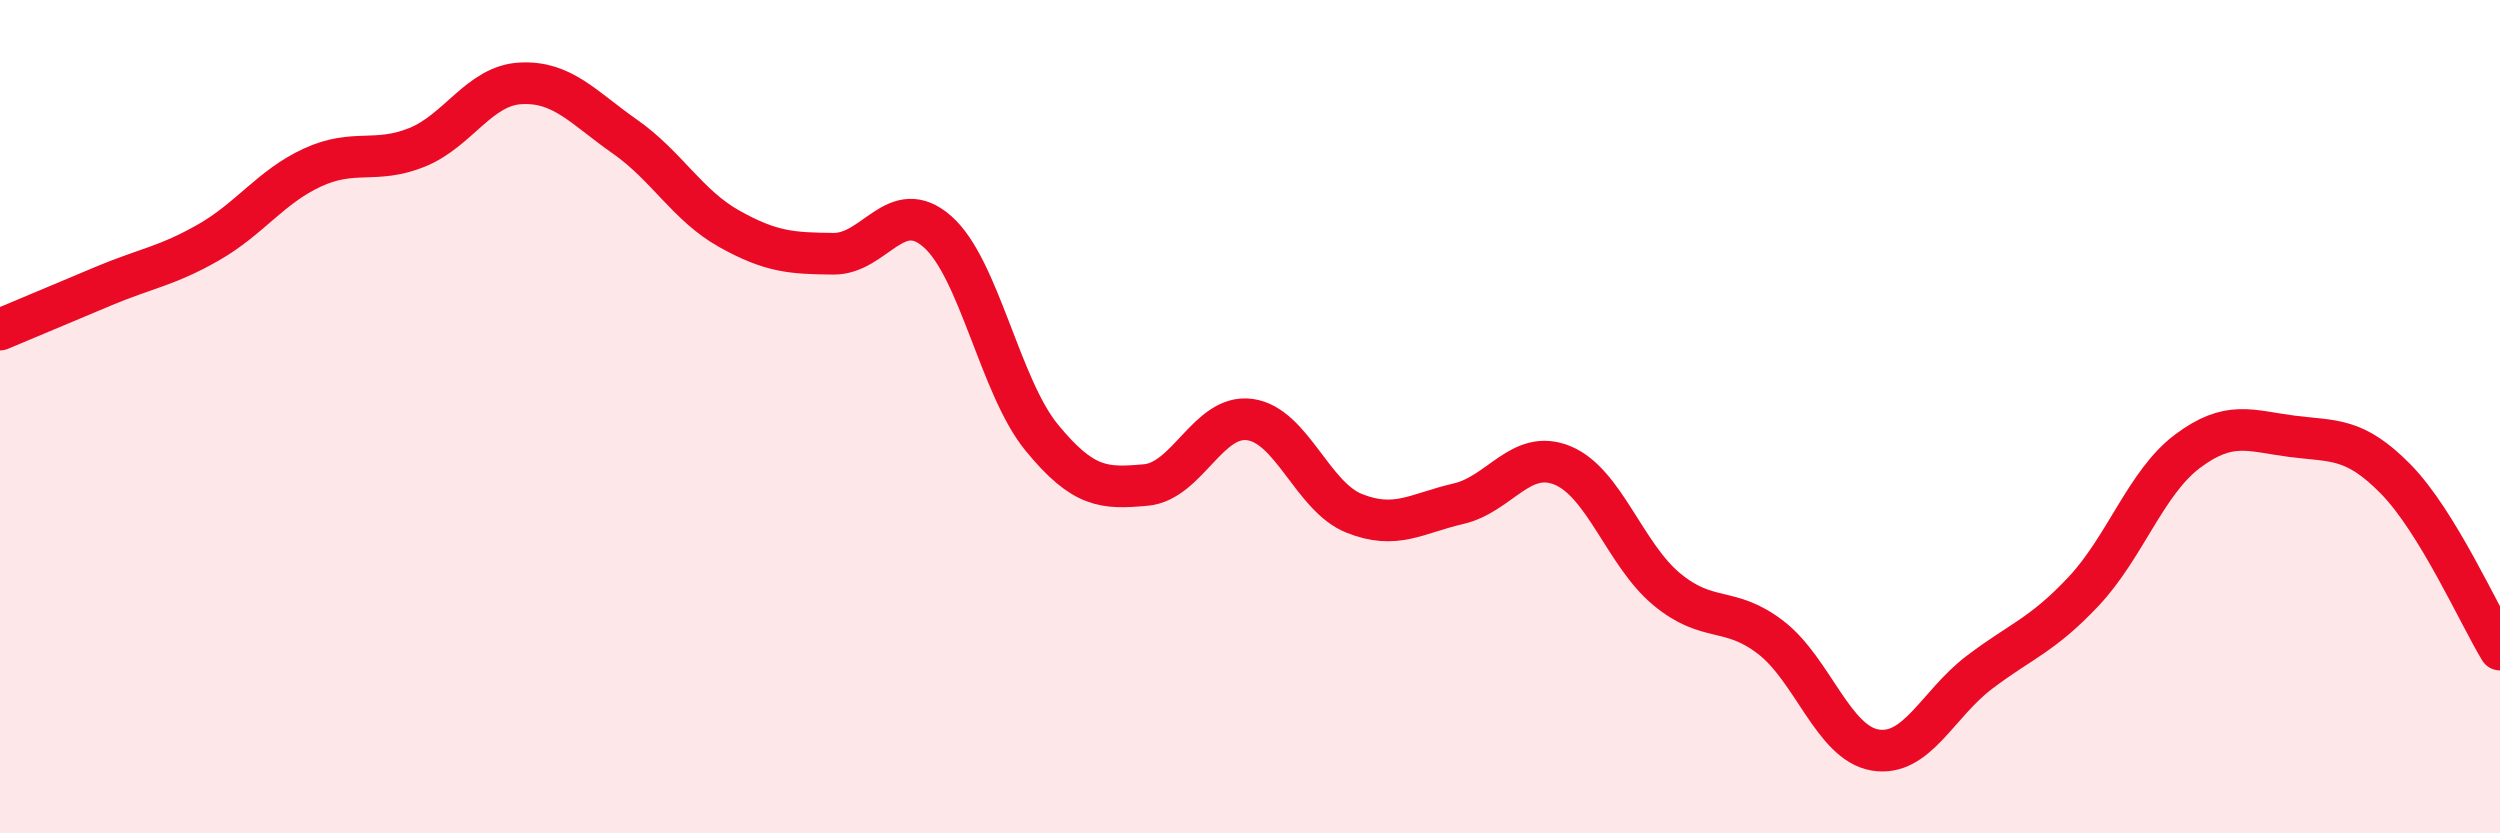
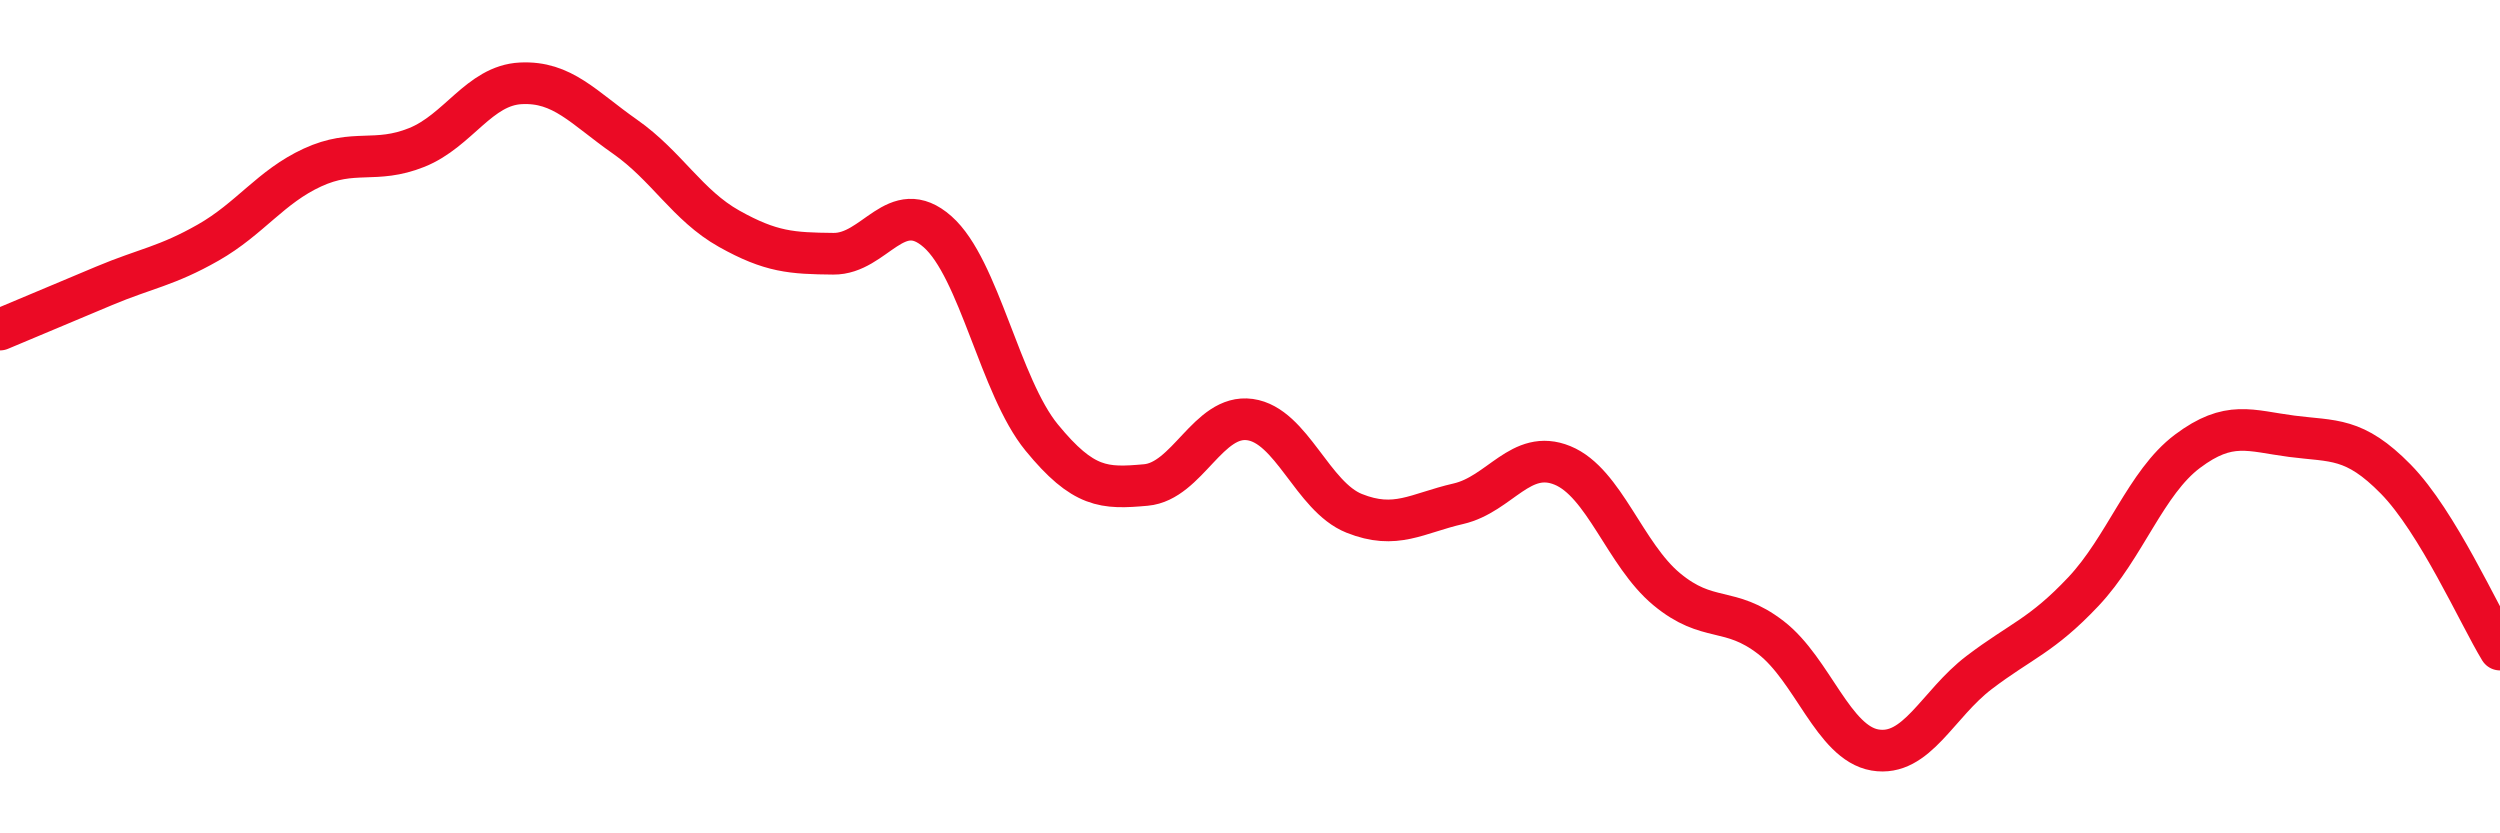
<svg xmlns="http://www.w3.org/2000/svg" width="60" height="20" viewBox="0 0 60 20">
-   <path d="M 0,7.91 C 0.5,7.7 1.5,7.28 2.5,6.86 C 3.5,6.44 4,6.39 5,5.82 C 6,5.25 6.5,4.48 7.5,4.02 C 8.5,3.56 9,3.94 10,3.54 C 11,3.14 11.5,2.05 12.5,2 C 13.5,1.95 14,2.58 15,3.28 C 16,3.98 16.5,4.93 17.5,5.49 C 18.5,6.05 19,6.08 20,6.09 C 21,6.1 21.5,4.68 22.5,5.56 C 23.5,6.44 24,9.28 25,10.5 C 26,11.72 26.5,11.73 27.5,11.64 C 28.5,11.55 29,9.93 30,10.07 C 31,10.21 31.5,11.92 32.5,12.32 C 33.5,12.72 34,12.32 35,12.09 C 36,11.86 36.5,10.76 37.5,11.17 C 38.5,11.58 39,13.31 40,14.14 C 41,14.97 41.5,14.53 42.5,15.3 C 43.5,16.07 44,17.83 45,18 C 46,18.17 46.5,16.9 47.5,16.14 C 48.5,15.38 49,15.26 50,14.2 C 51,13.14 51.5,11.58 52.5,10.83 C 53.5,10.08 54,10.34 55,10.47 C 56,10.6 56.5,10.48 57.5,11.5 C 58.5,12.52 59.5,14.77 60,15.59L60 20L0 20Z" fill="#EB0A25" opacity="0.1" stroke-linecap="round" stroke-linejoin="round" />
  <path d="M 0,7.91 C 0.5,7.7 1.5,7.28 2.5,6.86 C 3.5,6.44 4,6.39 5,5.82 C 6,5.25 6.5,4.48 7.5,4.02 C 8.5,3.56 9,3.94 10,3.54 C 11,3.14 11.5,2.05 12.5,2 C 13.5,1.95 14,2.58 15,3.28 C 16,3.98 16.5,4.93 17.5,5.49 C 18.5,6.05 19,6.08 20,6.09 C 21,6.1 21.5,4.68 22.5,5.56 C 23.5,6.44 24,9.28 25,10.5 C 26,11.72 26.5,11.73 27.5,11.64 C 28.5,11.55 29,9.93 30,10.07 C 31,10.21 31.5,11.92 32.5,12.32 C 33.5,12.72 34,12.32 35,12.09 C 36,11.86 36.5,10.76 37.5,11.17 C 38.5,11.58 39,13.31 40,14.14 C 41,14.97 41.5,14.53 42.5,15.3 C 43.5,16.07 44,17.83 45,18 C 46,18.17 46.5,16.9 47.5,16.14 C 48.5,15.38 49,15.26 50,14.2 C 51,13.14 51.5,11.58 52.5,10.83 C 53.5,10.08 54,10.34 55,10.47 C 56,10.6 56.5,10.48 57.5,11.5 C 58.5,12.52 59.5,14.77 60,15.59" stroke="#EB0A25" stroke-width="1" fill="none" stroke-linecap="round" stroke-linejoin="round" />
</svg>